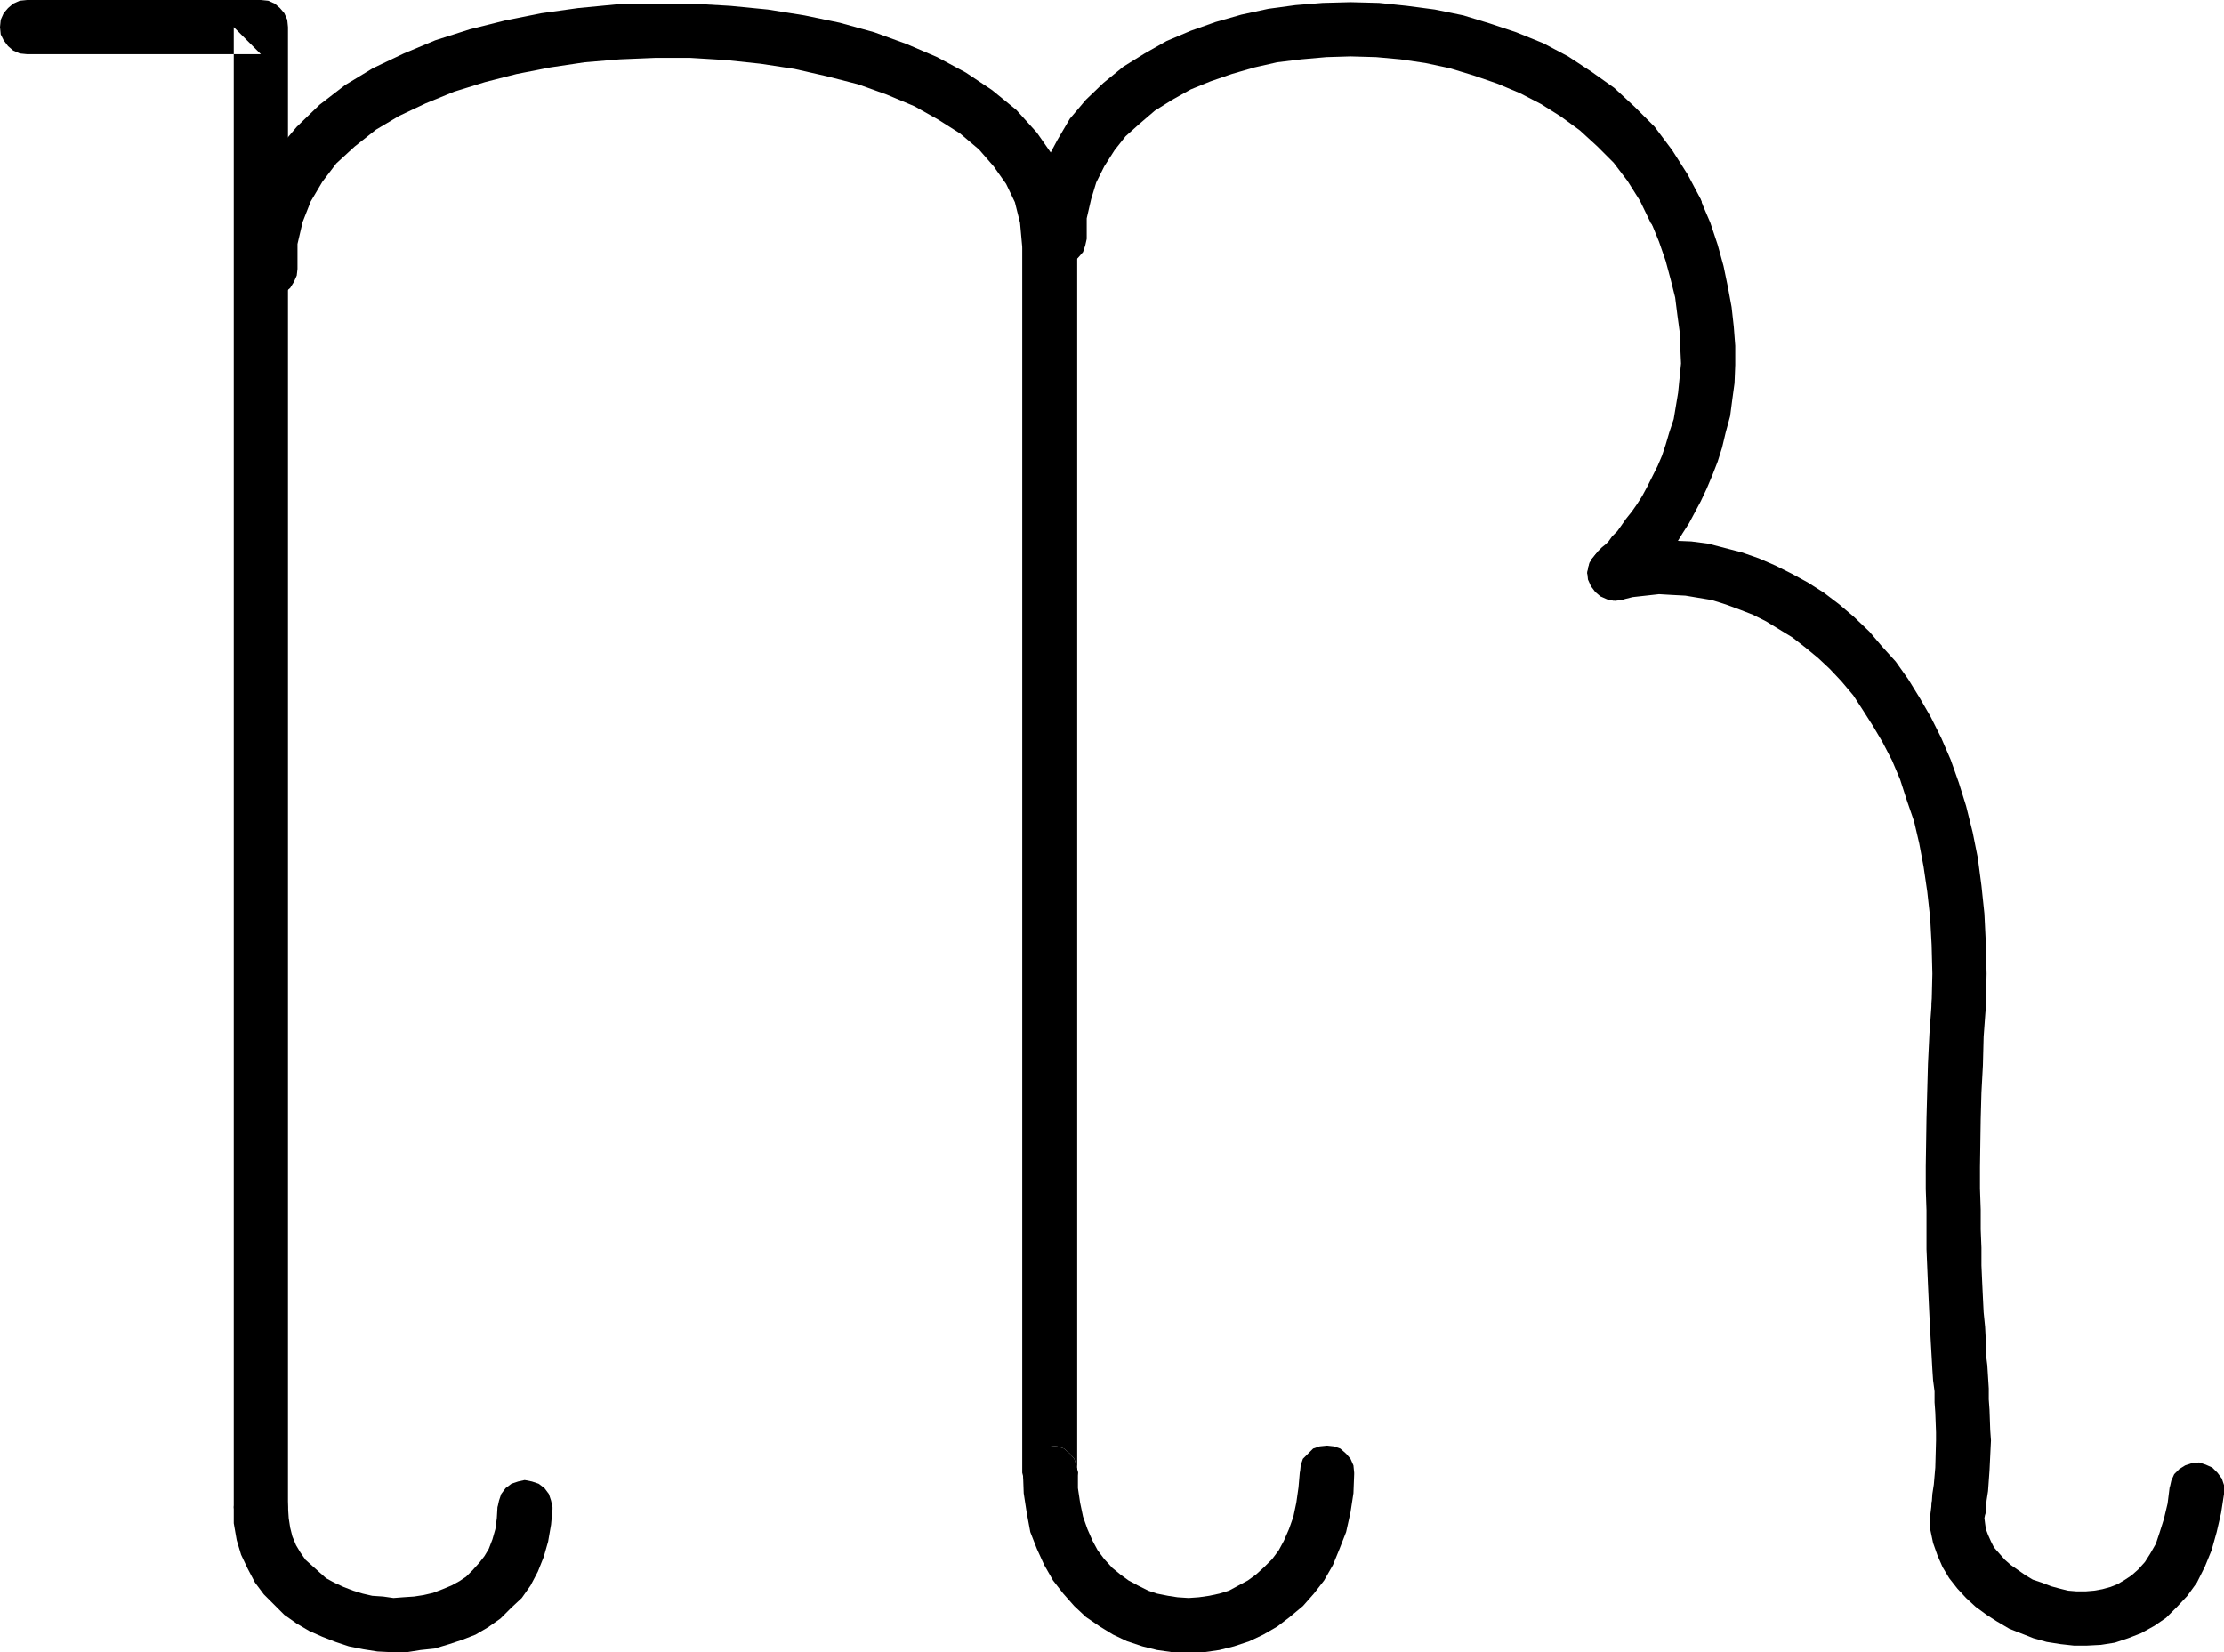
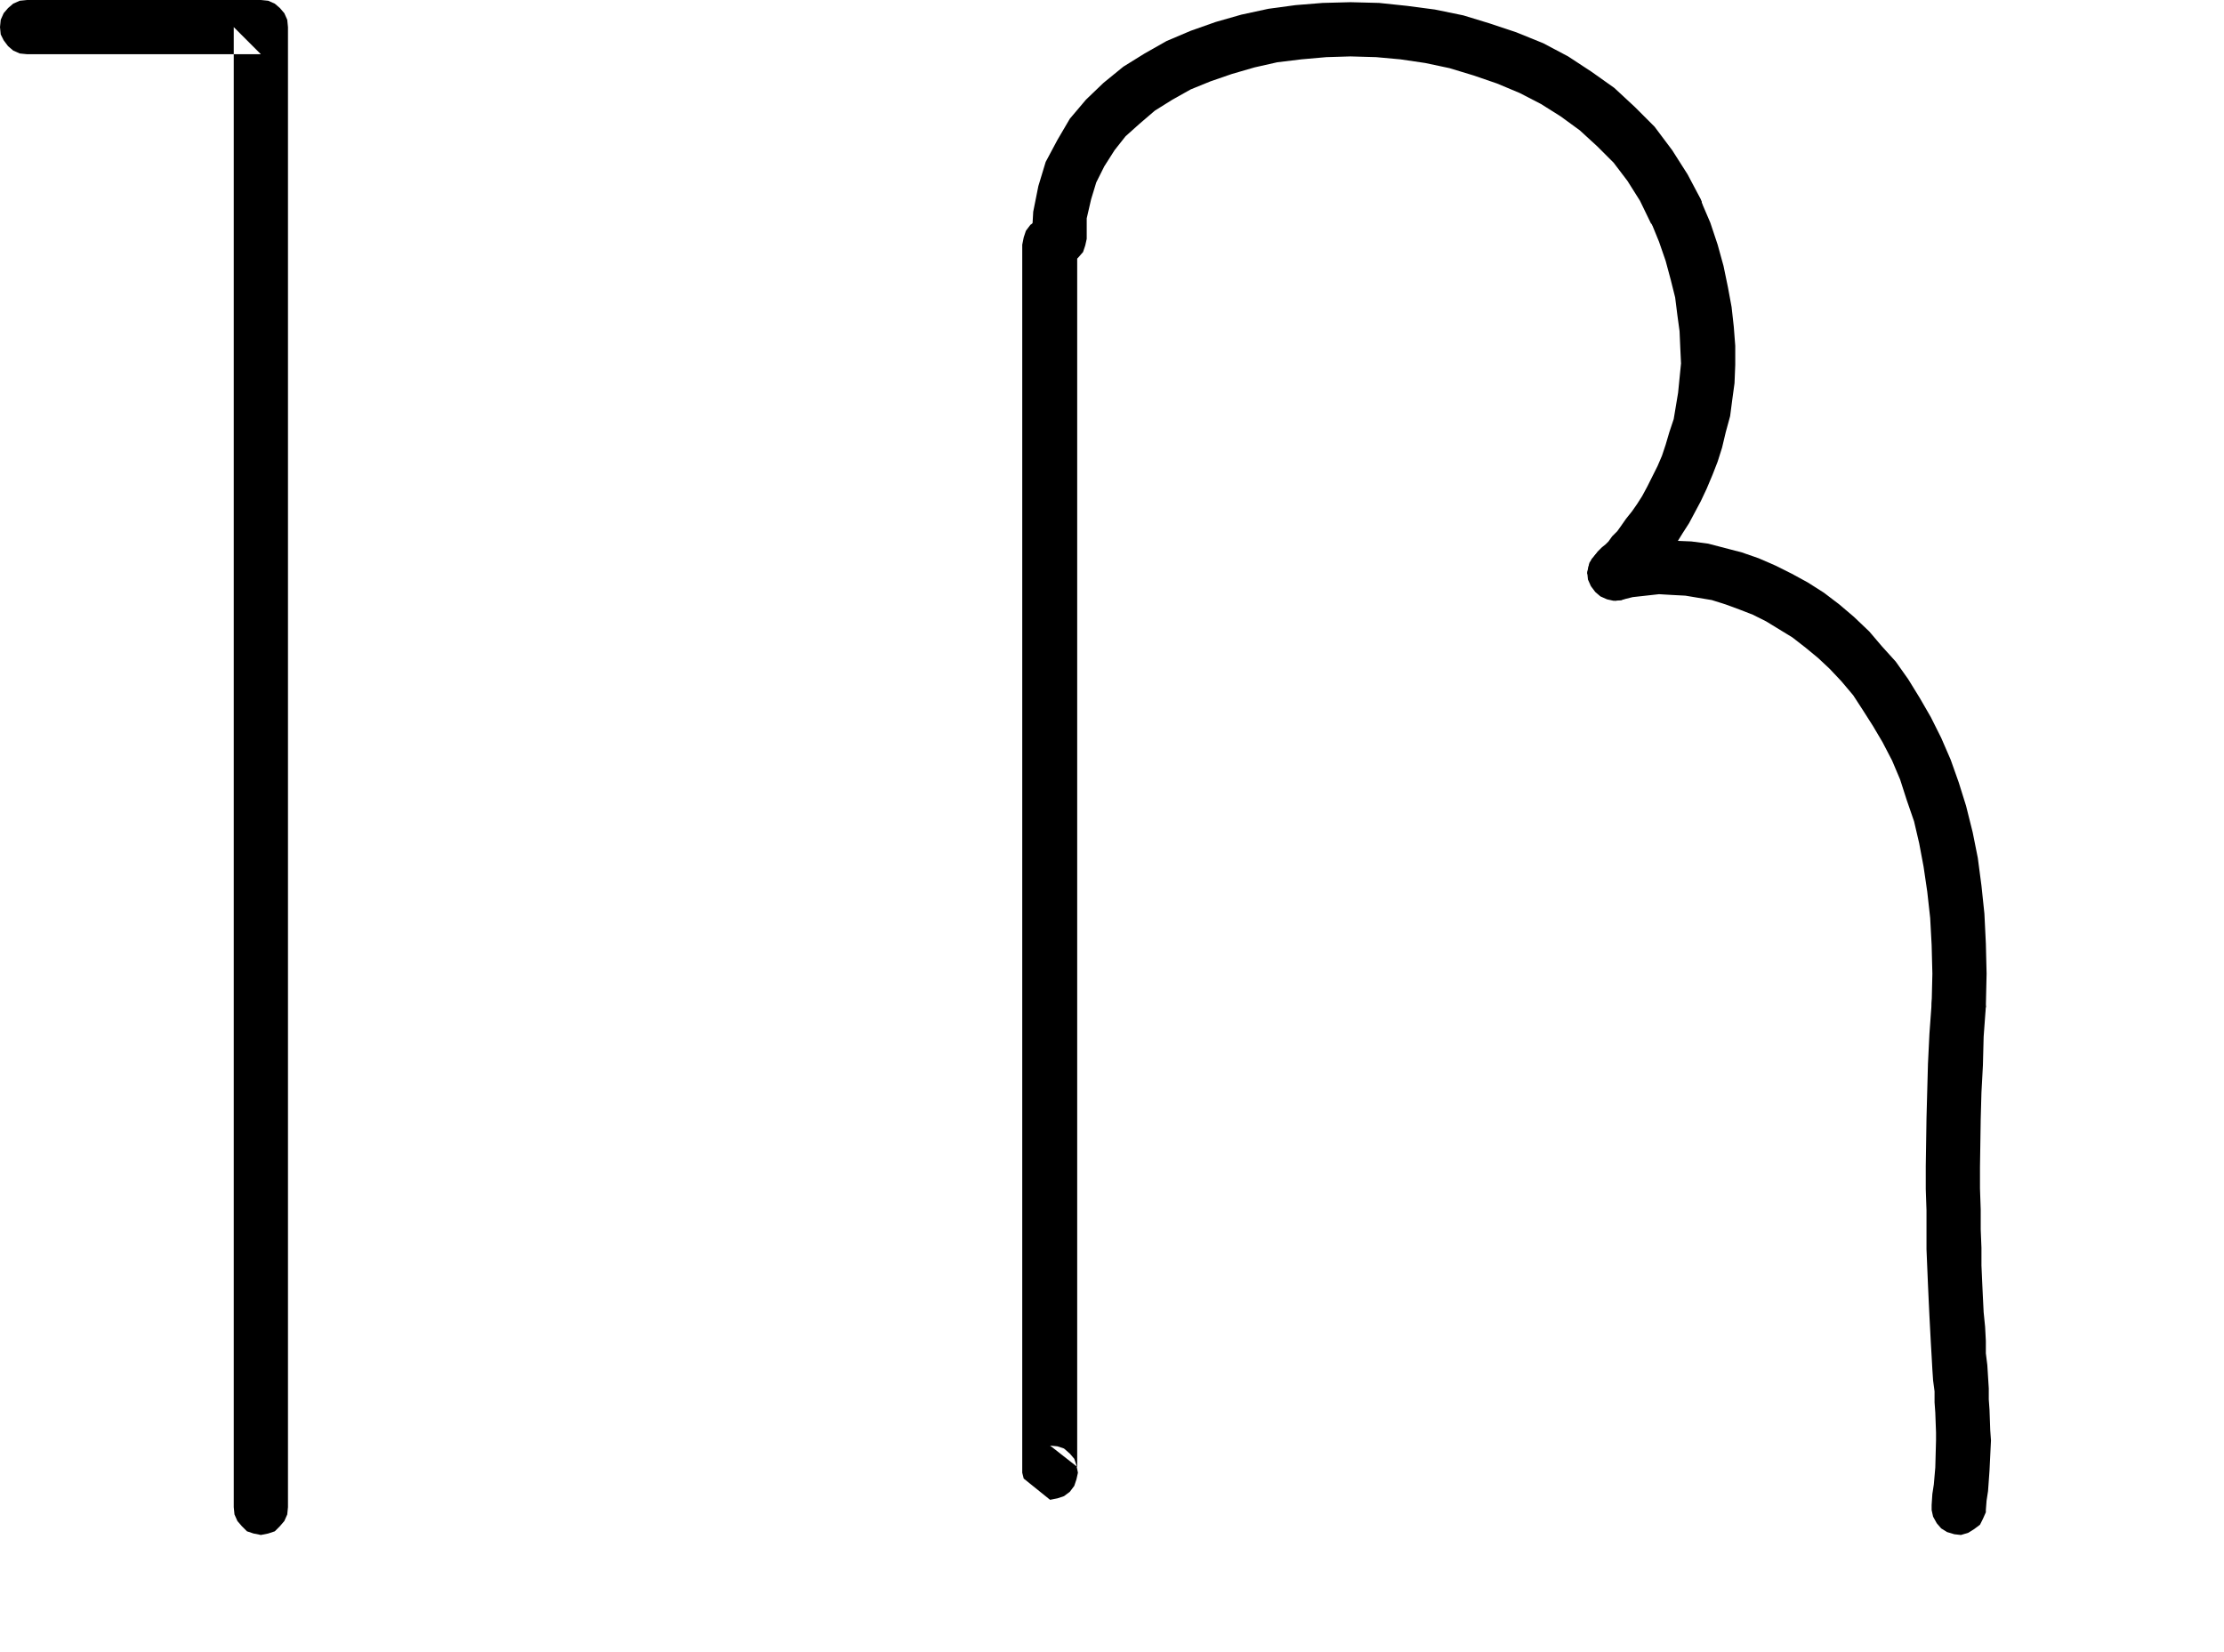
<svg xmlns="http://www.w3.org/2000/svg" xmlns:ns1="http://sodipodi.sourceforge.net/DTD/sodipodi-0.dtd" xmlns:ns2="http://www.inkscape.org/namespaces/inkscape" version="1.0" width="129.766mm" height="96.402mm" id="svg10" ns1:docname="Squiggle M.wmf">
  <ns1:namedview id="namedview10" pagecolor="#ffffff" bordercolor="#000000" borderopacity="0.25" ns2:showpageshadow="2" ns2:pageopacity="0.0" ns2:pagecheckerboard="0" ns2:deskcolor="#d1d1d1" ns2:document-units="mm" />
  <defs id="defs1">
    <pattern id="WMFhbasepattern" patternUnits="userSpaceOnUse" width="6" height="6" x="0" y="0" />
  </defs>
  <path style="fill:#000000;fill-opacity:1;fill-rule:evenodd;stroke:none" d="m 227.533,52.674 0.323,1.454 0.485,1.454 0.97,1.293 1.293,0.969 1.454,0.485 1.454,0.323 1.616,-0.323 1.454,-0.485 1.131,-0.969 1.131,-1.293 0.485,-1.454 0.323,-1.454 v 0.162 -4.686 l 0.97,-4.201 1.131,-3.716 1.778,-3.555 2.262,-3.555 2.424,-3.07 3.07,-2.747 3.394,-2.908 3.878,-2.424 4.04,-2.262 4.363,-1.777 4.686,-1.616 5.01,-1.454 5.01,-1.131 5.333,-0.646 5.494,-0.485 5.333,-0.162 5.656,0.162 5.333,0.485 5.494,0.808 5.333,1.131 5.333,1.616 5.171,1.777 5.01,2.1 4.686,2.424 4.363,2.747 4.202,3.07 3.878,3.555 3.555,3.555 3.07,4.039 2.747,4.363 2.586,5.332 -0.162,-0.485 0.808,1.293 1.131,1.131 1.454,0.808 1.454,0.323 h 1.616 l 1.454,-0.485 1.454,-0.808 0.97,-1.131 0.808,-1.293 0.323,-1.454 v -1.616 l -0.323,-1.454 -0.162,-0.485 -2.909,-5.494 -3.394,-5.332 -3.878,-5.17 -4.363,-4.363 -4.525,-4.201 -5.01,-3.555 -5.171,-3.393 -5.494,-2.908 -5.979,-2.424 -5.818,-1.939 -5.818,-1.777 -6.302,-1.293 -6.141,-0.808 -6.141,-0.646 -6.302,-0.162 -6.141,0.162 -5.979,0.485 -5.979,0.808 -5.979,1.293 -5.656,1.616 -5.494,1.939 -5.333,2.262 -4.848,2.747 -4.686,2.908 -4.363,3.555 -3.878,3.716 -3.555,4.201 -2.747,4.686 -2.586,4.847 -1.616,5.332 -1.131,5.655 -0.323,5.655 z" id="path1" />
  <path style="fill:#000000;fill-opacity:1;fill-rule:evenodd;stroke:none" d="m 375.235,44.433 -0.808,-1.454 -1.131,-0.969 -1.454,-0.808 -1.454,-0.323 h -1.616 l -1.454,0.323 -1.293,0.808 -1.131,1.131 -0.808,1.454 -0.323,1.454 v 1.616 l 0.323,1.454 v -0.162 l 1.778,4.363 1.454,4.201 1.131,4.201 0.97,3.878 0.485,3.878 0.485,3.555 0.162,3.716 0.162,3.393 -0.323,3.232 -0.323,3.232 -0.485,2.908 -0.485,2.908 -0.97,2.908 -0.808,2.747 -0.808,2.424 -0.97,2.262 -1.131,2.262 -1.131,2.262 -1.131,2.1 -1.131,1.777 -1.131,1.616 -1.293,1.616 -1.131,1.616 -0.808,1.131 -1.131,1.131 -0.808,1.131 -0.646,0.646 -0.808,0.646 -0.485,0.485 -0.485,0.485 -1.778,2.424 -0.485,2.424 6.141,5.978 1.454,-0.162 1.454,-0.646 1.293,-0.969 0.97,-1.293 0.485,-1.454 0.323,-1.454 -0.323,-1.616 -0.485,-1.454 -0.97,-1.131 -1.293,-1.131 -1.454,-0.485 -1.454,-0.162 5.979,5.978 -0.485,2.1 -1.293,1.777 0.646,-0.323 0.646,-0.646 0.808,-0.969 1.131,-1.131 0.97,-1.131 1.131,-1.293 1.454,-1.616 1.293,-1.777 1.293,-1.777 1.293,-2.1 1.454,-2.262 1.293,-2.424 1.293,-2.424 1.293,-2.747 1.293,-3.07 1.131,-2.908 0.97,-3.07 0.808,-3.393 0.97,-3.555 0.485,-3.716 0.485,-3.555 0.162,-4.039 v -4.201 l -0.323,-4.201 -0.485,-4.363 -0.808,-4.363 -0.97,-4.686 -1.293,-4.686 -1.616,-4.847 -1.939,-4.524 z" id="path2" />
  <path style="fill:#000000;fill-opacity:1;fill-rule:evenodd;stroke:none" d="m 354.712,120.535 -1.454,0.646 -1.293,0.969 -0.97,1.131 -0.646,1.454 -0.323,1.454 0.162,1.616 0.646,1.454 0.97,1.293 1.131,0.969 1.454,0.646 1.454,0.323 1.616,-0.162 2.586,-0.646 2.909,-0.323 2.909,-0.323 2.747,0.162 3.07,0.162 2.909,0.485 2.909,0.485 3.07,0.969 3.07,1.131 2.909,1.131 2.909,1.454 2.909,1.777 2.909,1.777 2.909,2.262 2.747,2.262 2.586,2.424 2.586,2.747 2.586,3.07 2.101,3.232 2.262,3.555 2.101,3.555 2.101,4.039 1.778,4.201 1.454,4.524 1.616,4.686 1.131,4.847 0.97,5.17 0.808,5.494 0.646,5.817 0.323,5.978 0.162,6.301 -0.162,6.786 v -0.162 l 0.162,1.616 0.485,1.454 0.808,1.293 1.131,0.969 1.454,0.646 1.616,0.323 1.454,-0.162 1.616,-0.485 1.293,-0.808 0.97,-1.293 0.646,-1.293 0.323,-1.616 v -0.162 l 0.162,-7.109 -0.162,-6.625 -0.323,-6.625 -0.646,-6.14 -0.808,-6.14 -1.131,-5.655 -1.454,-5.817 -1.616,-5.17 -1.778,-5.009 -2.101,-4.847 -2.262,-4.524 -2.424,-4.201 -2.586,-4.201 -2.747,-3.878 -3.07,-3.393 -2.747,-3.232 -3.394,-3.232 -3.232,-2.747 -3.394,-2.585 -3.555,-2.262 -3.555,-1.939 -3.555,-1.777 -3.717,-1.616 -3.717,-1.293 -3.717,-0.969 -3.717,-0.969 -3.717,-0.485 -3.878,-0.162 -3.717,-0.162 -3.717,0.323 -3.555,0.485 z" id="path3" />
  <path style="fill:#000000;fill-opacity:1;fill-rule:evenodd;stroke:none" d="m 437.935,222.005 -0.162,-1.454 -0.485,-1.616 -0.97,-1.293 -1.131,-0.969 -1.454,-0.646 -1.454,-0.323 -1.616,0.162 -1.454,0.485 -1.293,0.969 -0.97,1.131 -0.808,1.454 -0.162,1.454 v 0 l -0.485,6.625 -0.323,6.625 -0.162,5.978 -0.162,5.978 -0.162,10.664 v 5.009 l 0.162,4.686 v 4.363 4.201 l 0.162,3.878 0.162,3.878 0.162,3.555 0.162,3.393 0.162,3.07 0.162,3.07 0.162,2.747 0.162,2.908 0.162,2.424 0.323,2.424 v 2.424 l 0.162,2.262 0.162,4.363 v 1.777 l -0.162,5.978 -0.323,3.716 -0.323,2.1 -0.162,2.424 v -0.485 1.616 l 0.323,1.454 0.808,1.454 0.97,1.131 1.293,0.808 1.616,0.485 1.454,0.162 1.616,-0.485 1.293,-0.808 1.293,-0.969 0.646,-1.293 0.646,-1.454 v -0.485 l 0.162,-2.1 0.323,-2.1 0.162,-2.262 0.162,-2.262 0.323,-6.625 -0.162,-2.262 -0.162,-4.524 -0.162,-2.262 v -2.424 l -0.162,-2.585 -0.162,-2.585 -0.323,-2.585 v -2.747 l -0.162,-3.07 -0.323,-3.232 -0.162,-3.232 -0.162,-3.393 -0.162,-3.716 v -3.878 l -0.162,-4.039 v -4.363 l -0.162,-4.686 v -4.686 l 0.162,-10.664 0.162,-5.817 0.323,-5.978 0.162,-6.301 z" id="path4" />
-   <path style="fill:#000000;fill-opacity:1;fill-rule:evenodd;stroke:none" d="m 437.935,333.492 v -1.616 l -0.323,-1.616 -0.808,-1.293 -1.131,-1.131 -1.293,-0.808 -1.454,-0.485 -1.616,-0.162 -1.454,0.323 -1.454,0.808 -1.131,1.131 -0.808,1.293 -0.485,1.454 v 0.323 l -0.323,2.585 v 2.908 l 0.646,3.07 0.97,2.747 1.131,2.585 1.454,2.424 1.778,2.262 1.939,2.1 2.101,1.939 2.424,1.777 2.262,1.454 2.747,1.616 5.333,2.1 2.909,0.808 3.07,0.485 2.909,0.323 h 2.909 l 3.07,-0.162 3.07,-0.485 2.909,-0.969 2.909,-1.131 2.909,-1.616 2.586,-1.777 2.424,-2.424 2.262,-2.424 2.101,-2.908 1.778,-3.555 1.454,-3.555 1.131,-4.039 0.97,-4.201 0.646,-4.201 v -0.323 -1.616 l -0.485,-1.454 -0.97,-1.293 -1.131,-1.131 -1.454,-0.646 -1.454,-0.485 -1.616,0.162 -1.454,0.485 -1.293,0.808 -1.131,1.131 -0.646,1.454 -0.323,1.454 v -0.323 l -0.485,3.878 -0.808,3.393 -0.97,3.07 -0.808,2.424 -1.293,2.262 -1.131,1.777 -1.454,1.616 -1.454,1.293 -1.454,0.969 -1.616,0.969 -1.616,0.646 -1.778,0.485 -1.778,0.323 -1.939,0.162 h -1.939 l -1.939,-0.162 -1.939,-0.485 -1.778,-0.485 -2.101,-0.808 -1.939,-0.646 -1.616,-0.969 -1.616,-1.131 -1.616,-1.131 -1.293,-1.131 -1.293,-1.454 -1.131,-1.293 -0.646,-1.293 -0.646,-1.454 -0.485,-1.293 -0.162,-1.131 -0.162,-1.293 0.323,-1.616 z" id="path5" />
-   <path style="fill:#000000;fill-opacity:1;fill-rule:evenodd;stroke:none" d="m 53.651,59.621 0.162,1.616 0.646,1.454 1.131,1.131 1.293,0.969 1.454,0.485 1.454,0.162 1.616,-0.323 1.454,-0.646 1.131,-0.969 0.808,-1.293 0.646,-1.454 0.162,-1.454 v 0.323 -5.817 l 1.131,-4.847 1.778,-4.524 2.586,-4.363 3.07,-4.039 4.04,-3.716 4.686,-3.716 5.171,-3.07 5.818,-2.747 6.302,-2.585 6.787,-2.1 6.949,-1.777 7.434,-1.454 7.595,-1.131 7.757,-0.646 7.757,-0.323 h 7.757 l 7.918,0.485 7.595,0.808 7.434,1.131 7.11,1.616 6.949,1.777 6.302,2.262 6.141,2.585 5.171,2.908 4.848,3.07 4.202,3.555 3.232,3.716 2.747,3.878 1.939,4.039 1.131,4.524 0.485,5.332 v -0.485 l 0.323,1.454 0.485,1.454 0.97,1.293 1.293,0.969 1.454,0.485 1.616,0.323 1.454,-0.323 1.454,-0.485 1.293,-0.969 0.97,-1.293 0.485,-1.454 0.323,-1.454 v -0.646 l -0.646,-6.301 -1.778,-6.463 -2.747,-5.978 -3.717,-5.332 -4.525,-5.009 -5.333,-4.363 -5.818,-3.878 -6.302,-3.393 -6.787,-2.908 -7.11,-2.585 -7.595,-2.1 -7.757,-1.616 -8.08,-1.293 -8.242,-0.808 -8.403,-0.485 h -8.403 l -8.403,0.162 -8.403,0.808 -8.08,1.131 -8.08,1.616 -7.757,1.939 -7.595,2.424 -6.949,2.908 -6.787,3.232 -6.141,3.716 -5.656,4.363 -5.01,4.847 -4.363,5.17 -3.394,5.978 -2.424,6.301 -1.454,6.948 -0.162,6.948 z" id="path6" />
  <path style="fill:#000000;fill-opacity:1;fill-rule:evenodd;stroke:none" d="m 237.552,53.966 -0.323,-1.616 -0.485,-1.454 -0.97,-1.293 -1.293,-0.969 -1.454,-0.485 -1.454,-0.323 -1.616,0.323 -1.454,0.485 -1.293,0.969 -0.97,1.293 -0.485,1.454 -0.323,1.616 V 324.767 l 0.323,1.293 5.818,4.686 1.616,-0.323 1.454,-0.485 1.293,-0.969 0.97,-1.293 0.485,-1.454 0.323,-1.454 -0.323,-1.616 -0.485,-1.454 -0.97,-1.131 -1.293,-1.131 -1.454,-0.485 -1.616,-0.162 5.979,4.686 z" id="path7" />
-   <path style="fill:#000000;fill-opacity:1;fill-rule:evenodd;stroke:none" d="m 237.713,324.767 -0.323,-1.616 -0.485,-1.454 -0.97,-1.131 -1.293,-1.131 -1.454,-0.485 -1.616,-0.162 -1.454,0.162 -1.454,0.485 -1.293,1.131 -0.97,1.131 -0.485,1.454 -0.323,1.616 v 0 l 0.162,4.524 0.646,4.201 0.808,4.363 1.454,3.716 1.616,3.555 1.939,3.393 2.262,2.908 2.424,2.747 2.586,2.424 3.07,2.1 2.909,1.777 3.07,1.454 3.394,1.131 3.232,0.808 3.394,0.485 h 3.555 3.394 l 3.394,-0.485 3.232,-0.808 3.394,-1.131 3.07,-1.454 3.07,-1.777 2.747,-2.1 2.909,-2.424 2.424,-2.747 2.262,-2.908 1.939,-3.393 1.454,-3.555 1.454,-3.716 0.97,-4.363 0.646,-4.201 0.162,-4.201 v -0.323 l -0.162,-1.616 -0.646,-1.454 -0.97,-1.131 -1.293,-1.131 -1.454,-0.485 -1.454,-0.162 -1.616,0.162 -1.454,0.485 -1.131,1.131 -1.131,1.131 -0.485,1.454 -0.162,1.616 v -0.485 l -0.323,3.716 -0.485,3.393 -0.646,3.07 -0.97,2.747 -1.131,2.585 -1.131,2.1 -1.454,1.939 -1.778,1.777 -1.778,1.616 -1.778,1.293 -2.101,1.131 -2.101,1.131 -2.101,0.646 -2.262,0.485 -2.262,0.323 -2.262,0.162 -2.424,-0.162 -2.101,-0.323 -2.424,-0.485 -1.939,-0.646 -2.262,-1.131 -2.101,-1.131 -1.778,-1.293 -1.778,-1.454 -1.778,-1.939 -1.454,-1.939 -1.131,-2.1 -1.131,-2.585 -0.97,-2.747 -0.646,-3.07 -0.485,-3.232 v -3.555 z" id="path8" />
  <path style="fill:#000000;fill-opacity:1;fill-rule:evenodd;stroke:none" d="M 5.979,0 4.363,0.162 2.909,0.808 1.778,1.777 0.808,2.908 0.162,4.363 0,5.978 0.162,7.594 0.808,8.887 1.778,10.179 l 1.131,0.969 1.454,0.646 1.616,0.162 H 57.53 L 51.55,5.978 V 332.361 l 0.162,1.616 0.646,1.454 0.97,1.131 1.131,1.131 1.454,0.485 1.616,0.323 1.616,-0.323 1.454,-0.485 1.131,-1.131 0.97,-1.131 0.646,-1.454 0.162,-1.616 V 5.978 L 63.347,4.363 62.701,2.908 61.731,1.777 60.6,0.808 59.146,0.162 57.53,0 Z" id="path9" />
-   <path style="fill:#000000;fill-opacity:1;fill-rule:evenodd;stroke:none" d="m 63.509,332.361 -0.162,-1.454 -0.646,-1.454 -0.97,-1.293 -1.131,-0.969 -1.454,-0.485 -1.616,-0.323 -1.616,0.323 -1.454,0.485 -1.131,0.969 -0.97,1.293 -0.646,1.454 -0.162,1.454 v 0.162 3.393 l 0.646,3.716 0.97,3.232 1.454,3.07 1.616,3.07 1.939,2.585 2.262,2.262 2.262,2.262 2.747,1.939 2.747,1.616 2.909,1.293 2.909,1.131 2.909,0.969 3.232,0.646 3.07,0.485 3.232,0.162 h 3.232 l 3.07,-0.485 3.07,-0.323 3.232,-0.969 2.909,-0.969 2.909,-1.131 2.747,-1.616 2.747,-1.939 2.262,-2.262 2.424,-2.262 1.939,-2.747 1.616,-3.07 1.293,-3.232 0.97,-3.393 0.646,-3.716 0.323,-3.393 v -0.485 l -0.323,-1.454 -0.485,-1.454 -0.97,-1.293 -1.293,-0.969 -1.454,-0.485 -1.616,-0.323 -1.454,0.323 -1.454,0.485 -1.293,0.969 -0.97,1.293 -0.485,1.454 -0.323,1.454 v -0.323 l -0.162,2.747 -0.323,2.424 -0.646,2.262 -0.808,2.1 -0.97,1.616 -1.131,1.454 -1.454,1.616 -1.454,1.454 -1.454,0.969 -1.778,0.969 -1.939,0.808 -2.101,0.808 -2.101,0.485 -2.101,0.323 -2.424,0.162 -2.101,0.162 -2.262,-0.323 -2.424,-0.162 -2.101,-0.485 -2.101,-0.646 -2.101,-0.808 -2.101,-0.969 -1.778,-0.969 -1.454,-1.293 -1.616,-1.454 -1.454,-1.293 -1.131,-1.616 -0.97,-1.616 -0.808,-1.939 -0.485,-1.939 -0.323,-2.1 z" id="path10" />
</svg>